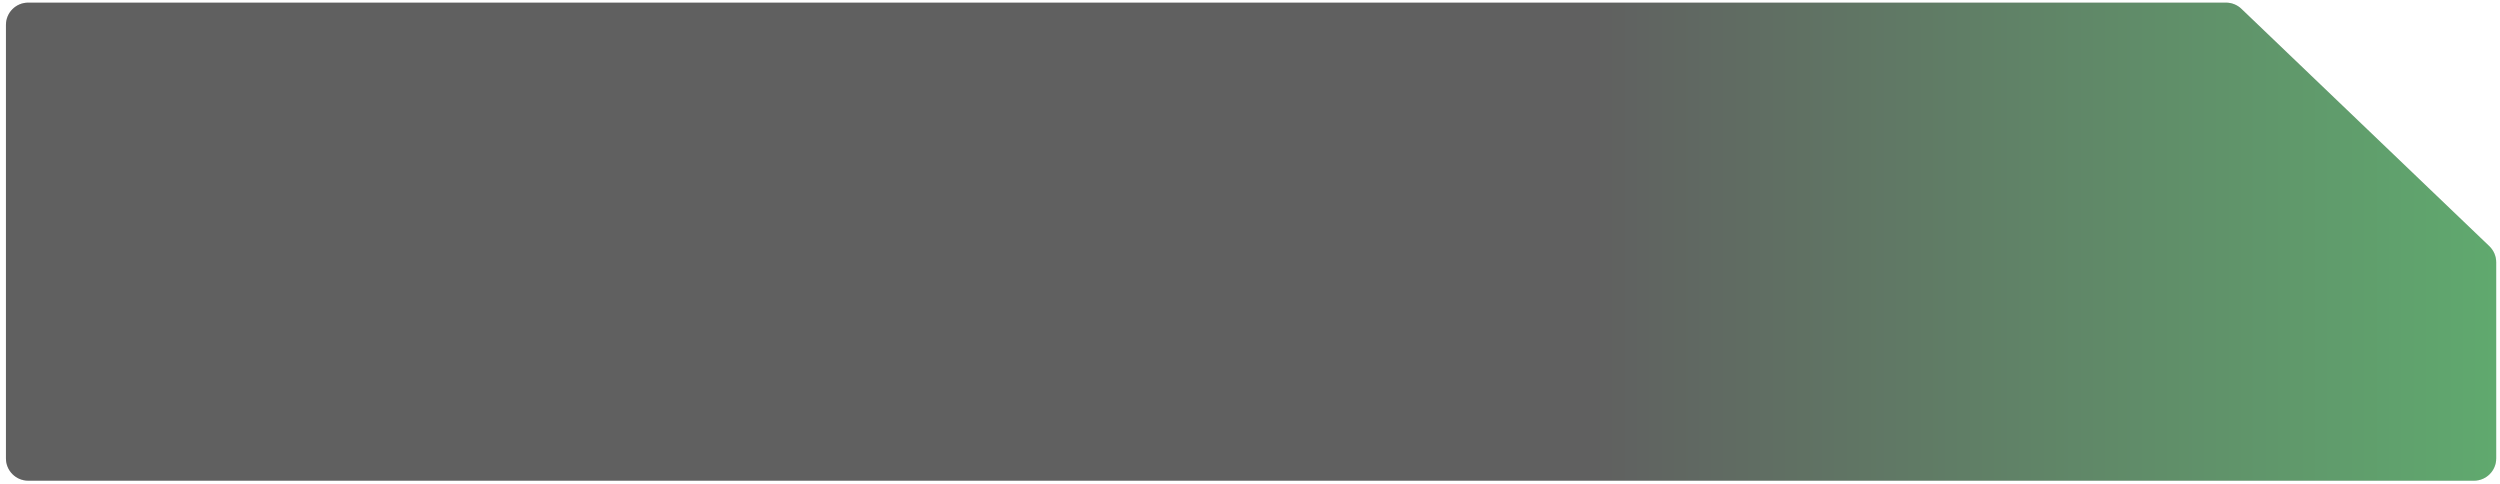
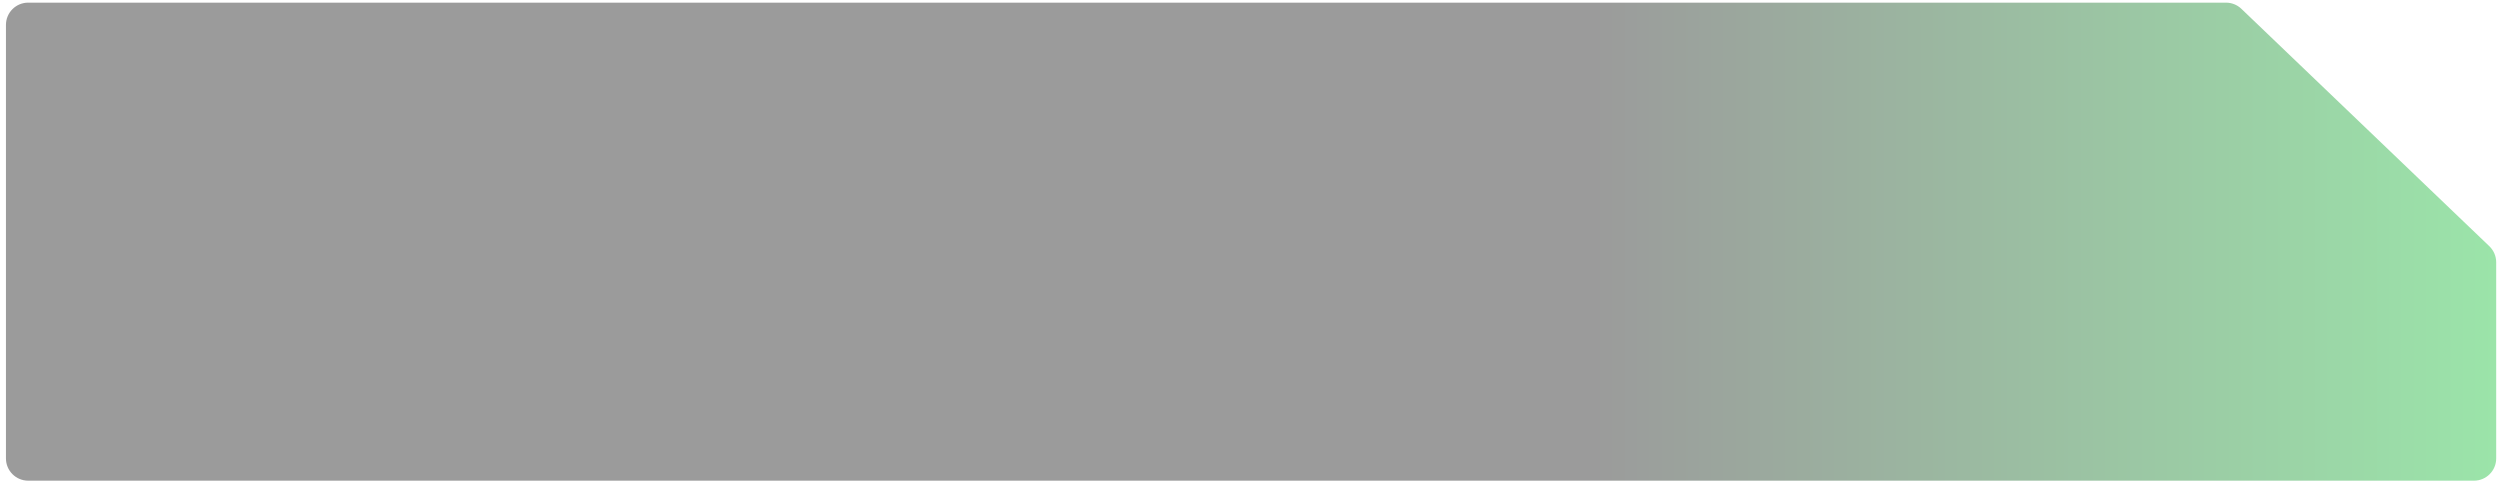
<svg xmlns="http://www.w3.org/2000/svg" width="160" height="31" viewBox="0 0 160 31" fill="none">
-   <path d="M143.448 0.564C143.184 0.311 142.831 0.169 142.464 0.169H1.804C1.018 0.169 0.381 0.806 0.381 1.592V29.34C0.381 30.126 1.018 30.763 1.804 30.763H158.333C159.119 30.763 159.756 30.126 159.756 29.34V16.785C159.756 16.397 159.597 16.026 159.317 15.757L143.448 0.564Z" fill="#0A0A0A" fill-opacity="0.4" />
  <path d="M143.448 0.564C143.184 0.311 142.831 0.169 142.464 0.169H1.804C1.018 0.169 0.381 0.806 0.381 1.592V29.34C0.381 30.126 1.018 30.763 1.804 30.763H158.333C159.119 30.763 159.756 30.126 159.756 29.34V16.785C159.756 16.397 159.597 16.026 159.317 15.757L143.448 0.564Z" fill="url(#paint0_linear_173_358)" fill-opacity="0.4" />
  <defs>
    <linearGradient id="paint0_linear_173_358" x1="102" y1="15.466" x2="159.756" y2="15.466" gradientUnits="userSpaceOnUse">
      <stop stop-color="#050505" />
      <stop offset="1" stop-color="#05BC29" />
    </linearGradient>
  </defs>
</svg>